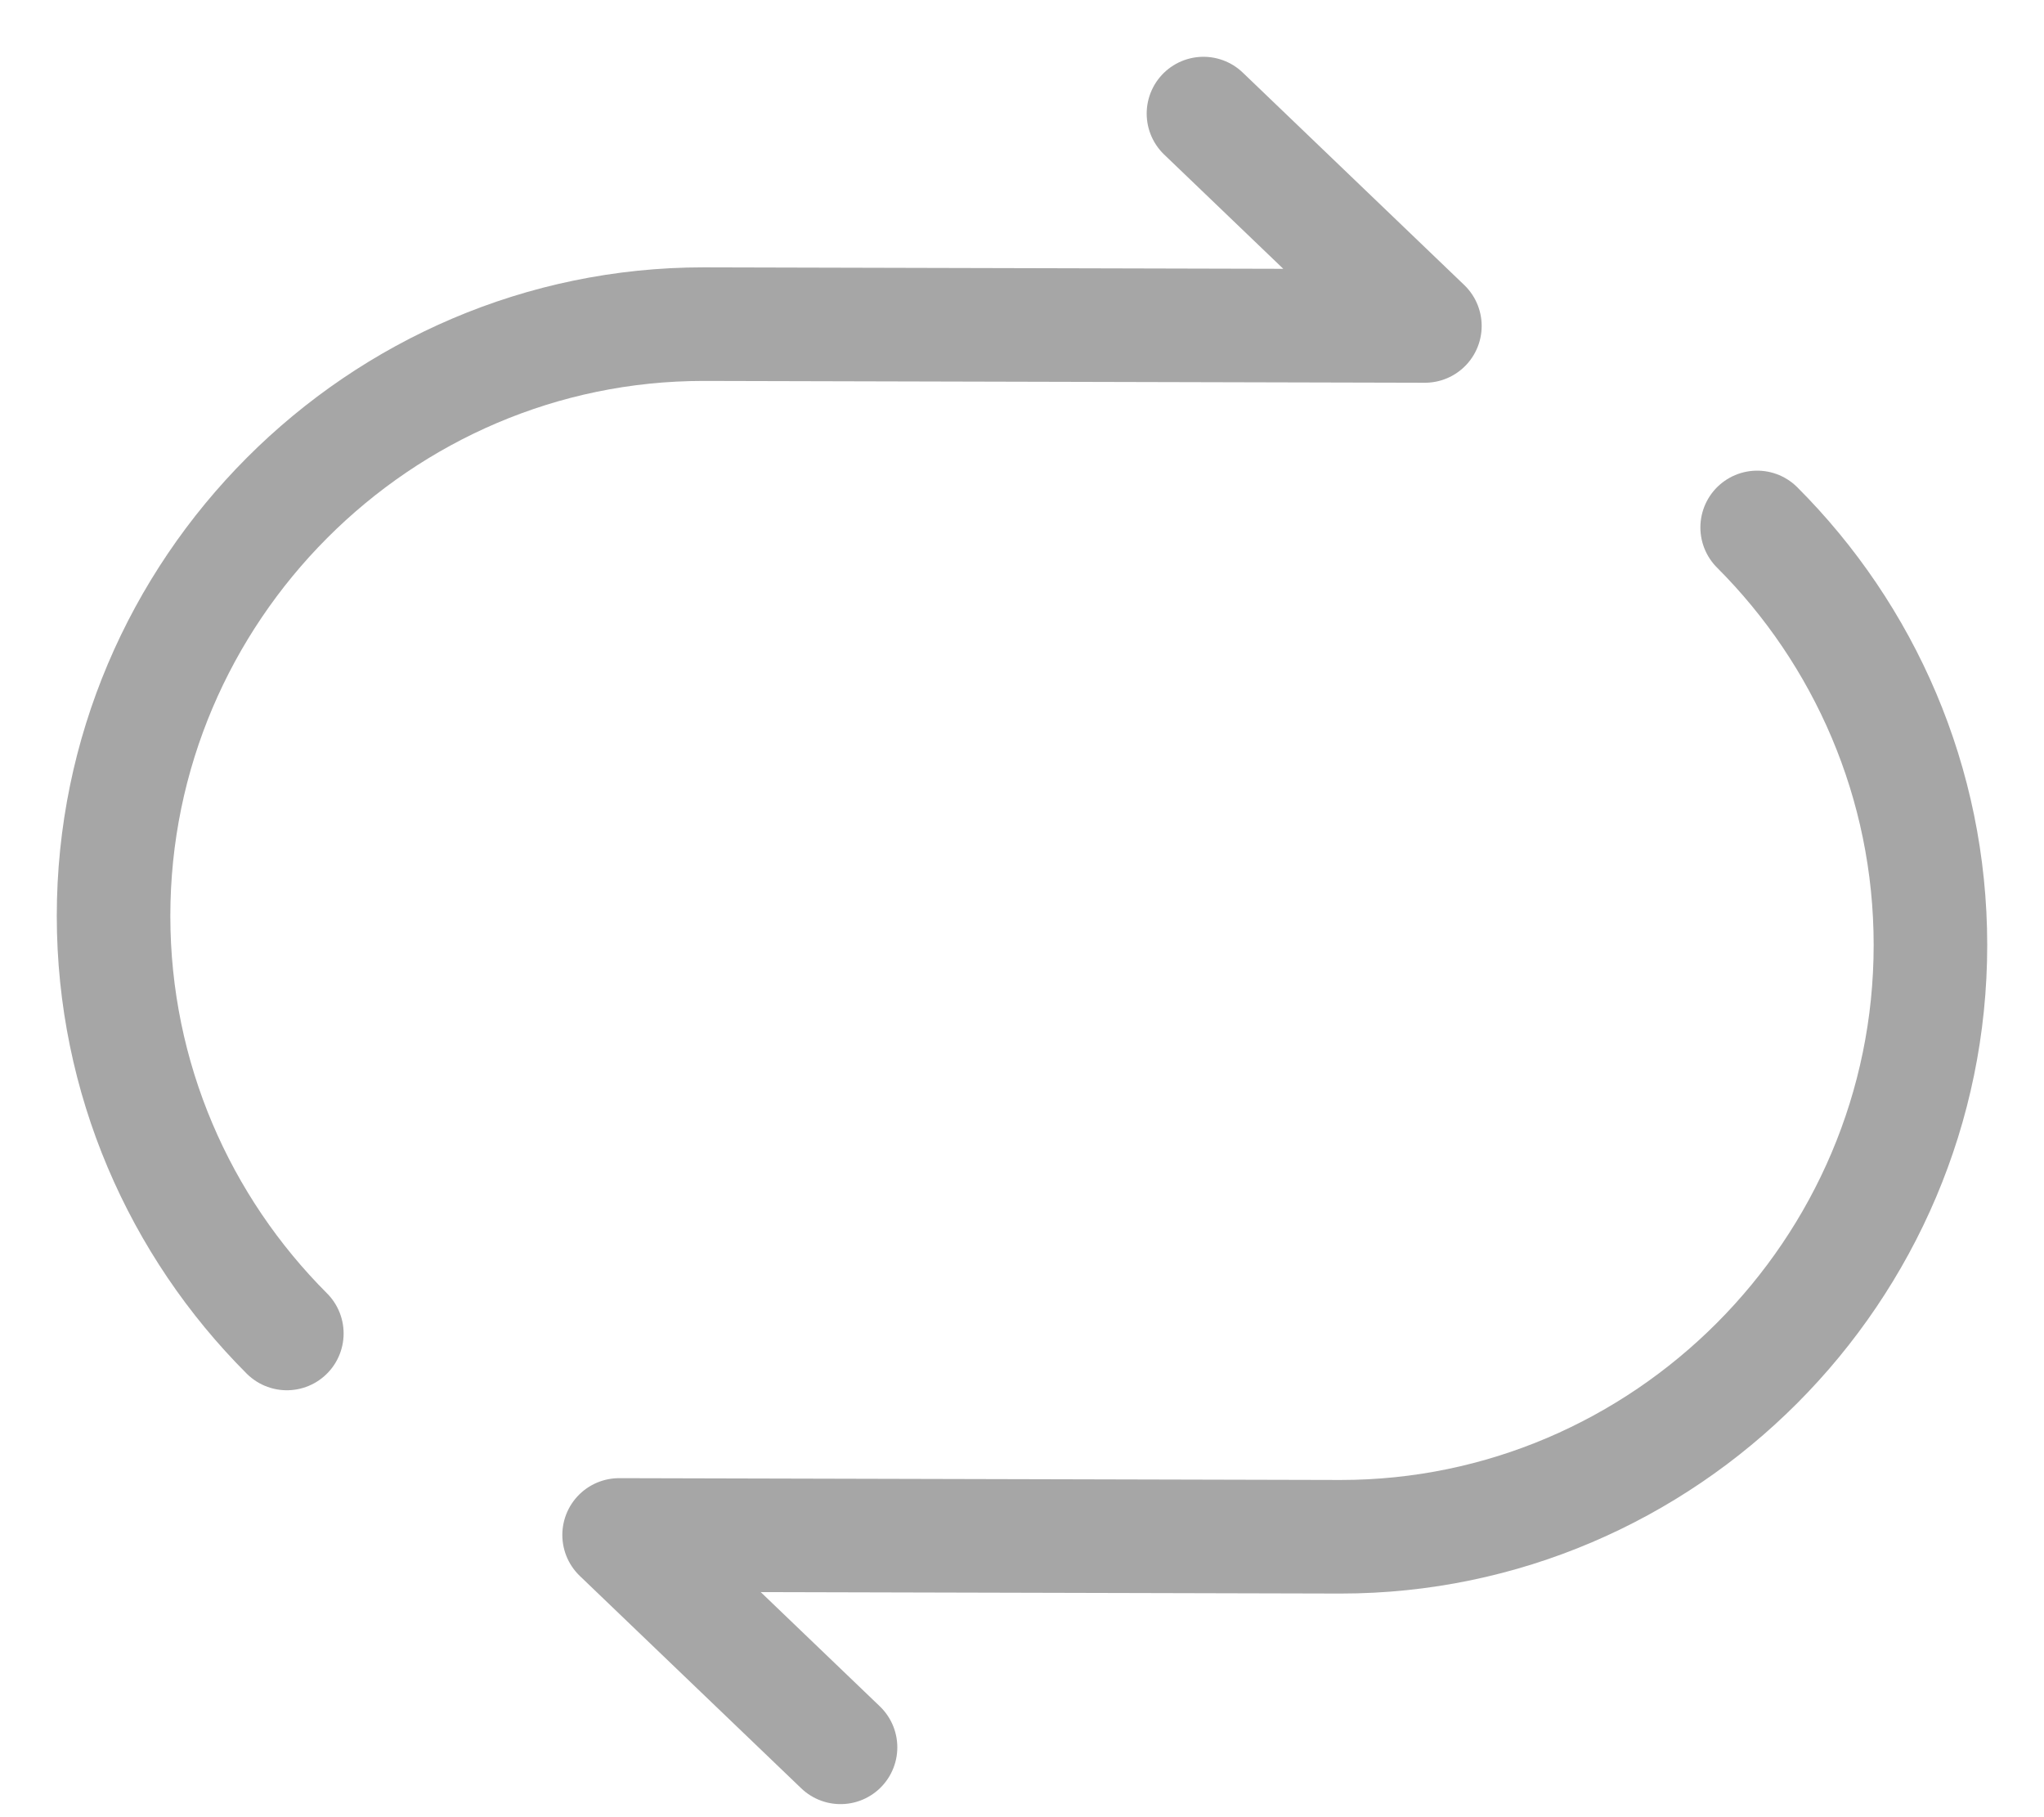
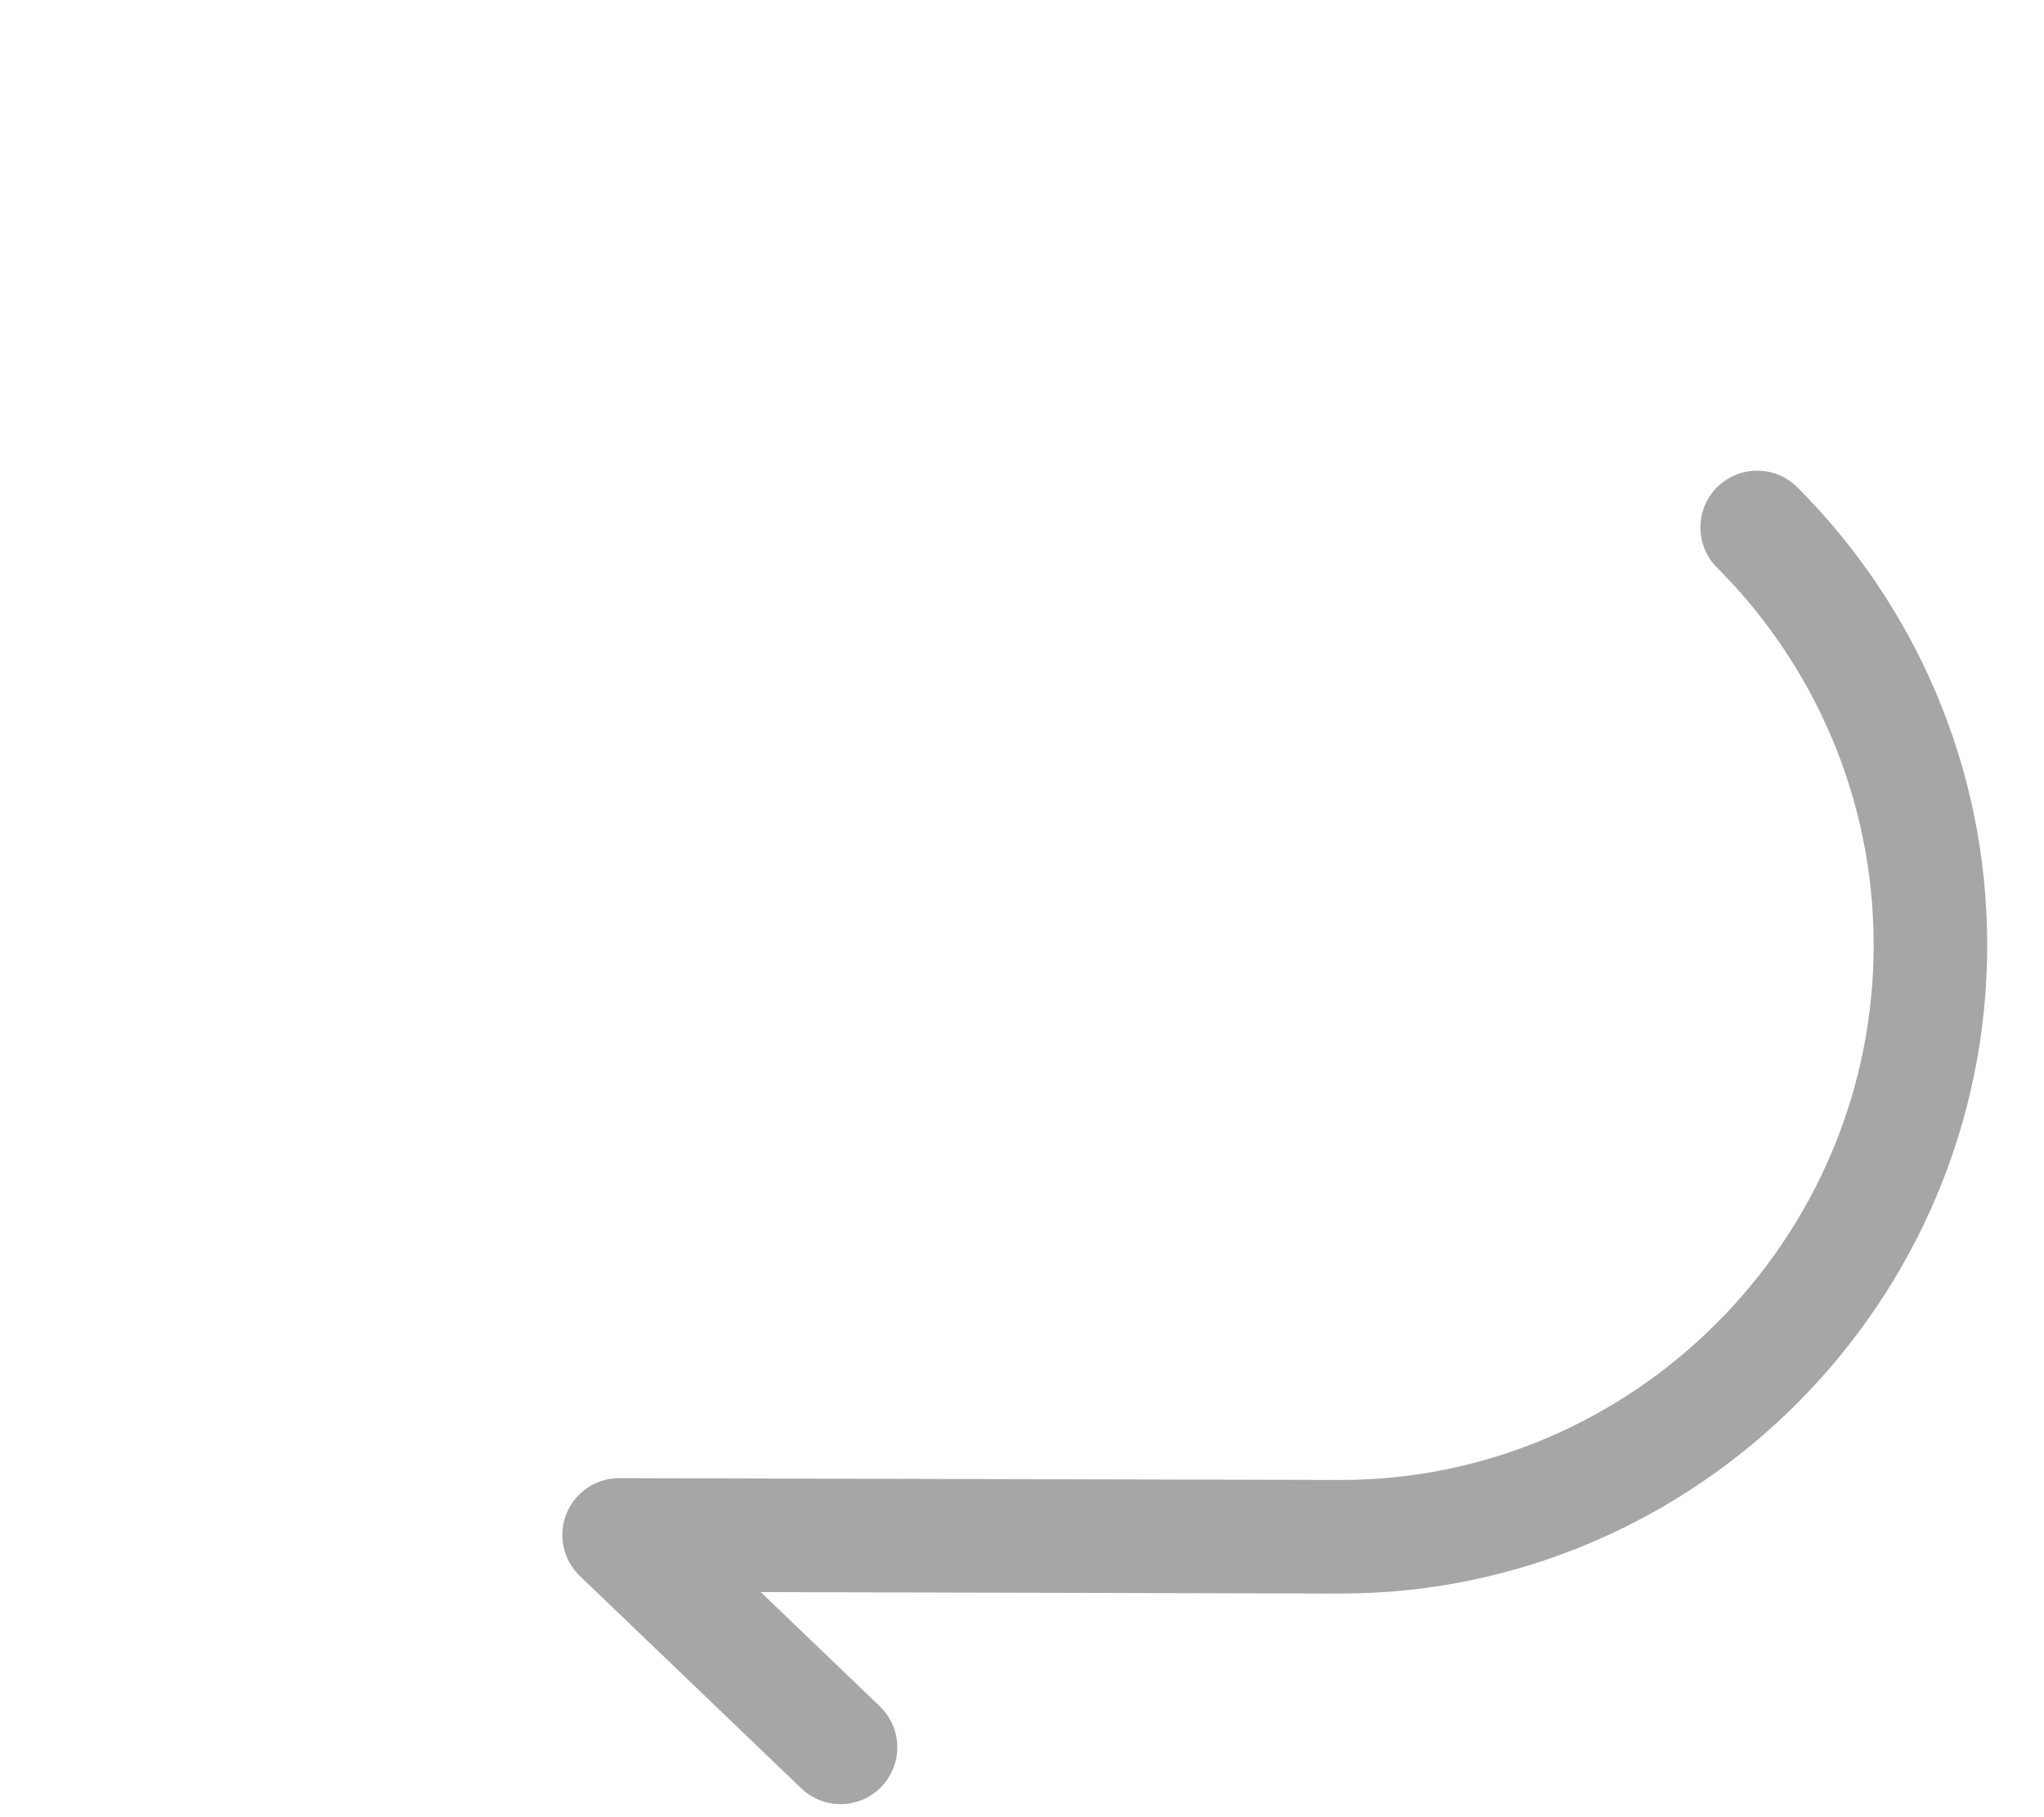
<svg xmlns="http://www.w3.org/2000/svg" width="18" height="16" viewBox="0 0 18 16" fill="none">
-   <path d="M10.598 1L12.548 2.87L6.195 2.854C3.342 2.854 1 5.196 1 8.065C1 9.495 1.583 10.798 2.526 11.741" stroke="#A6A6A6" stroke-linecap="round" stroke-linejoin="round" />
  <path d="M7.402 15.385L5.452 13.515L11.806 13.531C14.659 13.531 17 11.19 17 8.321C17 6.89 16.417 5.587 15.474 4.644" stroke="#A6A6A6" stroke-linecap="round" stroke-linejoin="round" />
</svg>